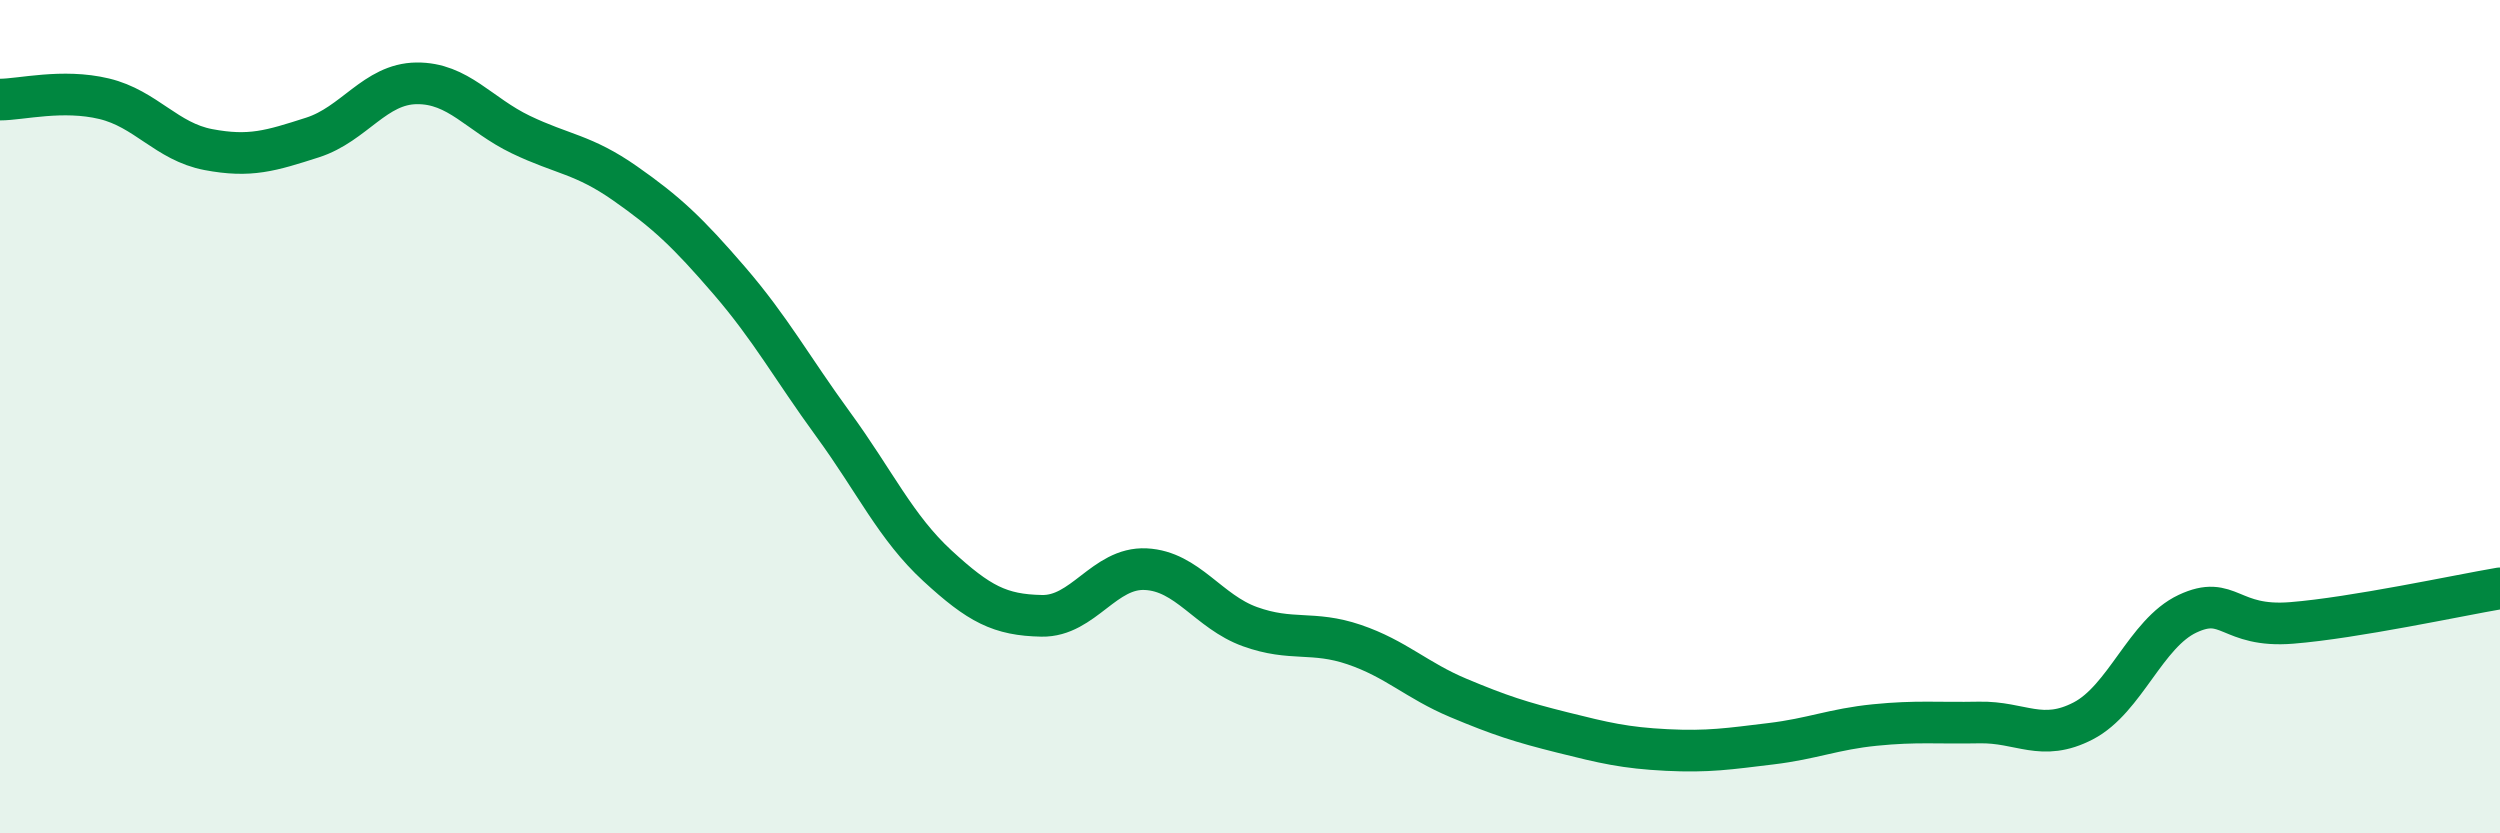
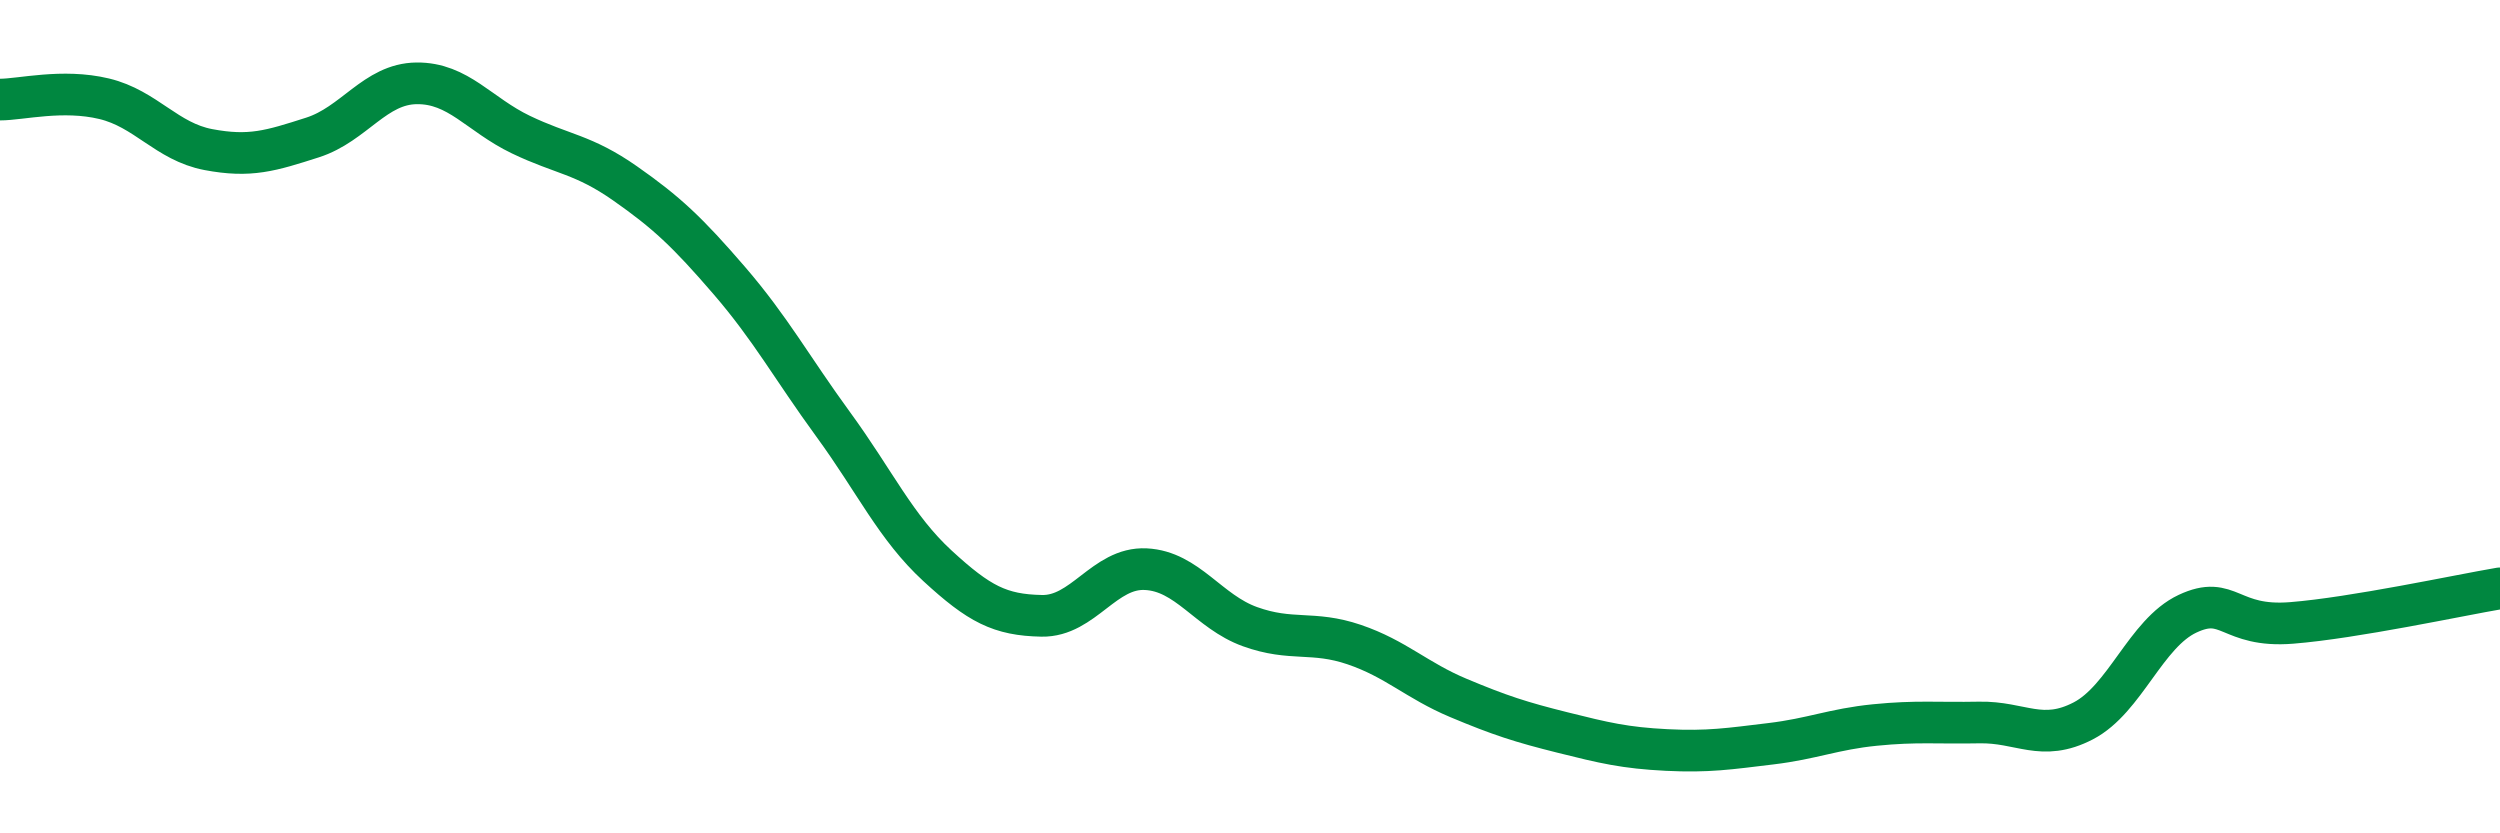
<svg xmlns="http://www.w3.org/2000/svg" width="60" height="20" viewBox="0 0 60 20">
-   <path d="M 0,2.39 C 0.5,2.39 1.5,2.13 2.5,2.37 C 3.5,2.61 4,3.4 5,3.59 C 6,3.78 6.5,3.62 7.5,3.3 C 8.5,2.98 9,2.01 10,2 C 11,1.99 11.5,2.75 12.5,3.23 C 13.5,3.71 14,3.7 15,4.4 C 16,5.1 16.5,5.57 17.5,6.73 C 18.5,7.89 19,8.82 20,10.19 C 21,11.56 21.5,12.66 22.5,13.58 C 23.5,14.5 24,14.76 25,14.78 C 26,14.8 26.5,13.61 27.5,13.66 C 28.5,13.71 29,14.68 30,15.04 C 31,15.4 31.5,15.13 32.5,15.47 C 33.5,15.81 34,16.33 35,16.75 C 36,17.17 36.5,17.33 37.5,17.58 C 38.5,17.83 39,17.95 40,18 C 41,18.05 41.5,17.97 42.5,17.85 C 43.5,17.73 44,17.5 45,17.4 C 46,17.3 46.5,17.36 47.5,17.34 C 48.5,17.32 49,17.82 50,17.3 C 51,16.78 51.5,15.2 52.5,14.73 C 53.5,14.26 53.5,15.07 55,14.95 C 56.5,14.83 59,14.29 60,14.12L60 20L0 20Z" fill="#008740" opacity="0.1" stroke-linecap="round" stroke-linejoin="round" />
  <path d="M 0,2.39 C 0.5,2.39 1.5,2.13 2.5,2.37 C 3.5,2.61 4,3.4 5,3.59 C 6,3.78 6.5,3.62 7.5,3.3 C 8.5,2.98 9,2.01 10,2 C 11,1.99 11.5,2.75 12.5,3.23 C 13.5,3.71 14,3.7 15,4.4 C 16,5.1 16.5,5.57 17.5,6.73 C 18.5,7.89 19,8.82 20,10.19 C 21,11.56 21.5,12.66 22.5,13.58 C 23.5,14.5 24,14.76 25,14.78 C 26,14.8 26.5,13.61 27.5,13.66 C 28.5,13.71 29,14.68 30,15.04 C 31,15.4 31.5,15.13 32.5,15.47 C 33.5,15.81 34,16.33 35,16.75 C 36,17.17 36.5,17.33 37.5,17.58 C 38.5,17.83 39,17.95 40,18 C 41,18.05 41.5,17.97 42.5,17.85 C 43.5,17.73 44,17.5 45,17.4 C 46,17.3 46.5,17.36 47.5,17.34 C 48.5,17.32 49,17.82 50,17.3 C 51,16.78 51.5,15.2 52.5,14.73 C 53.5,14.26 53.5,15.07 55,14.95 C 56.5,14.83 59,14.29 60,14.12" stroke="#008740" stroke-width="1" fill="none" stroke-linecap="round" stroke-linejoin="round" />
</svg>